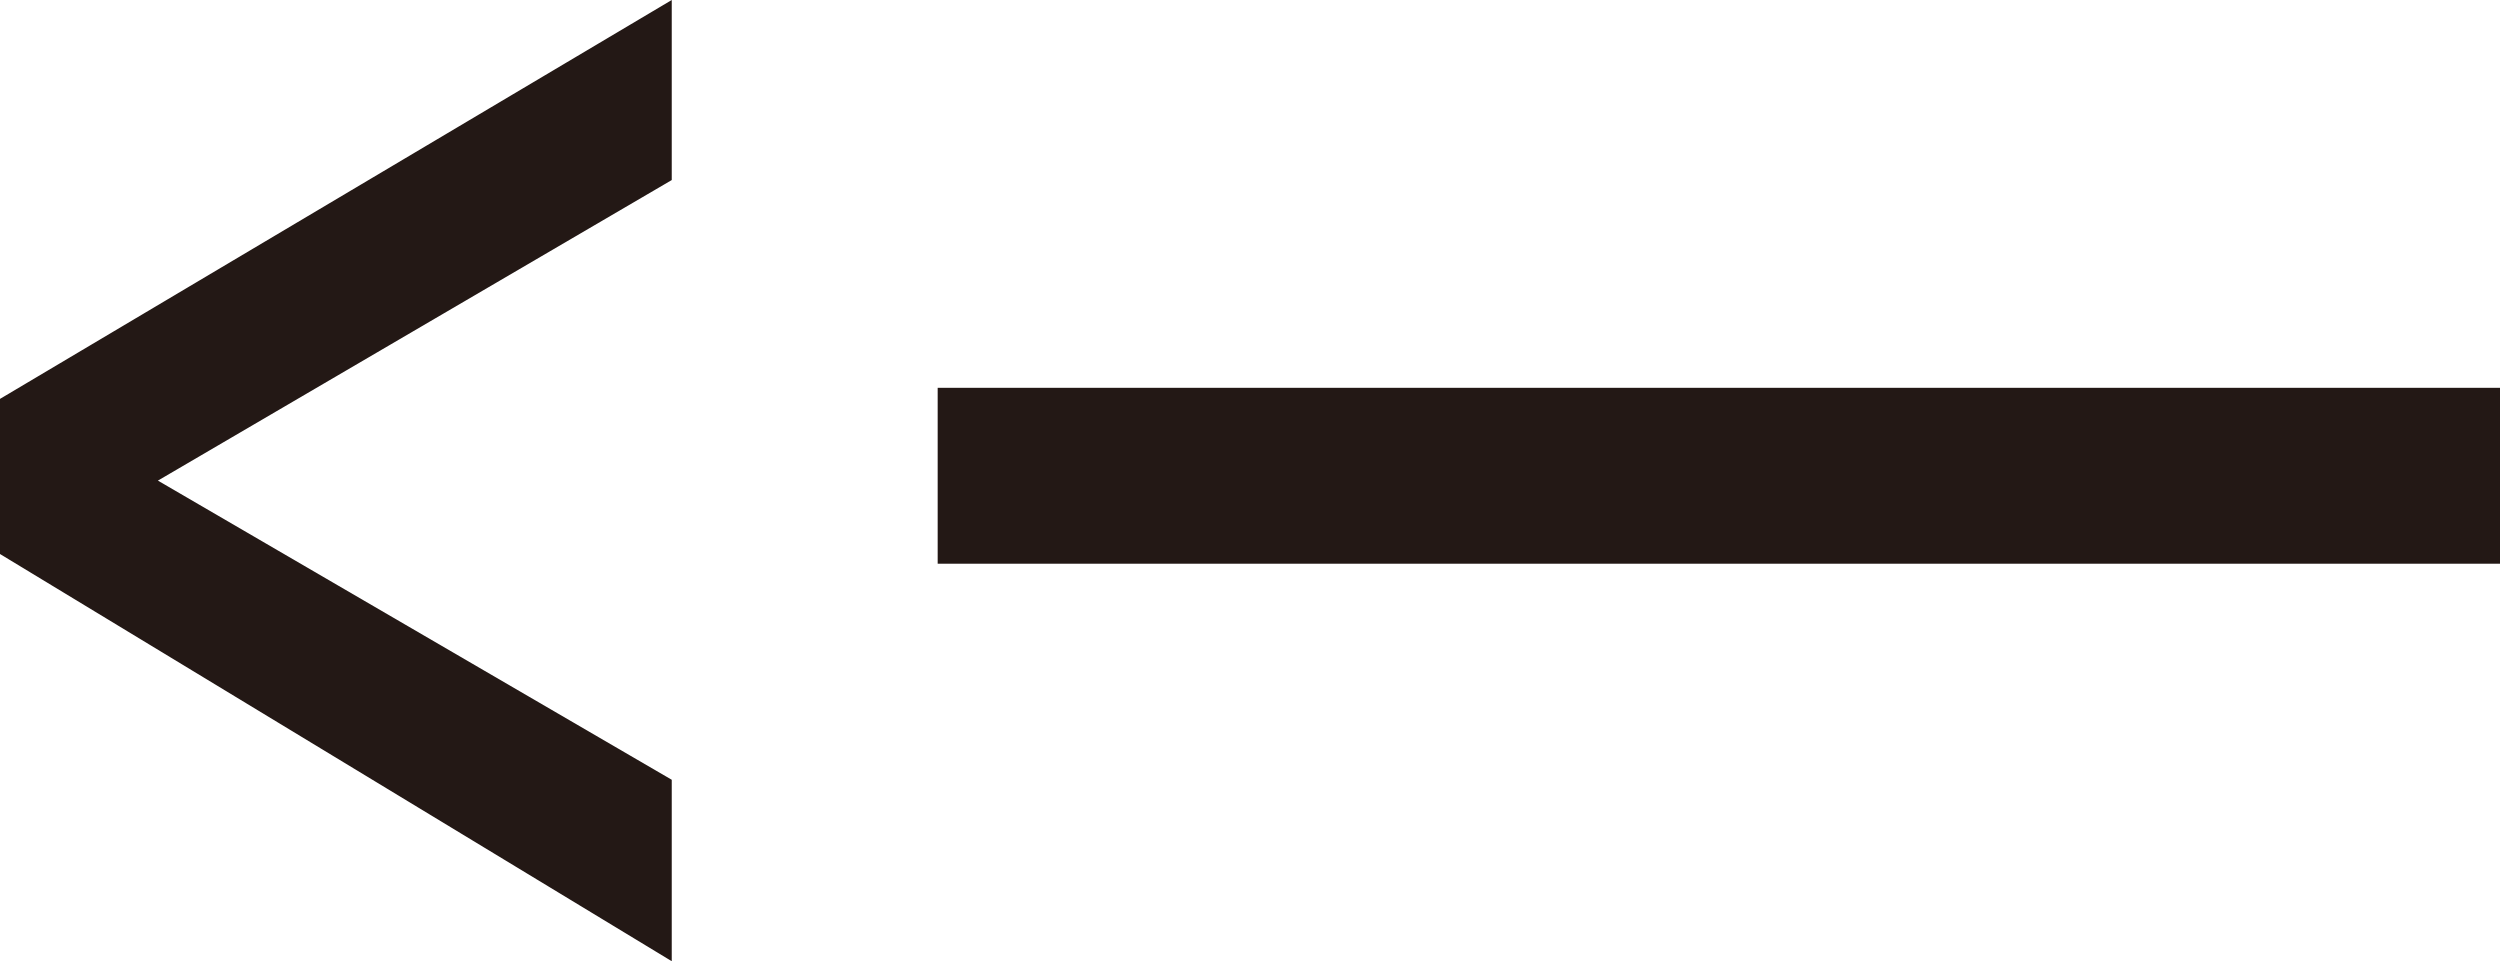
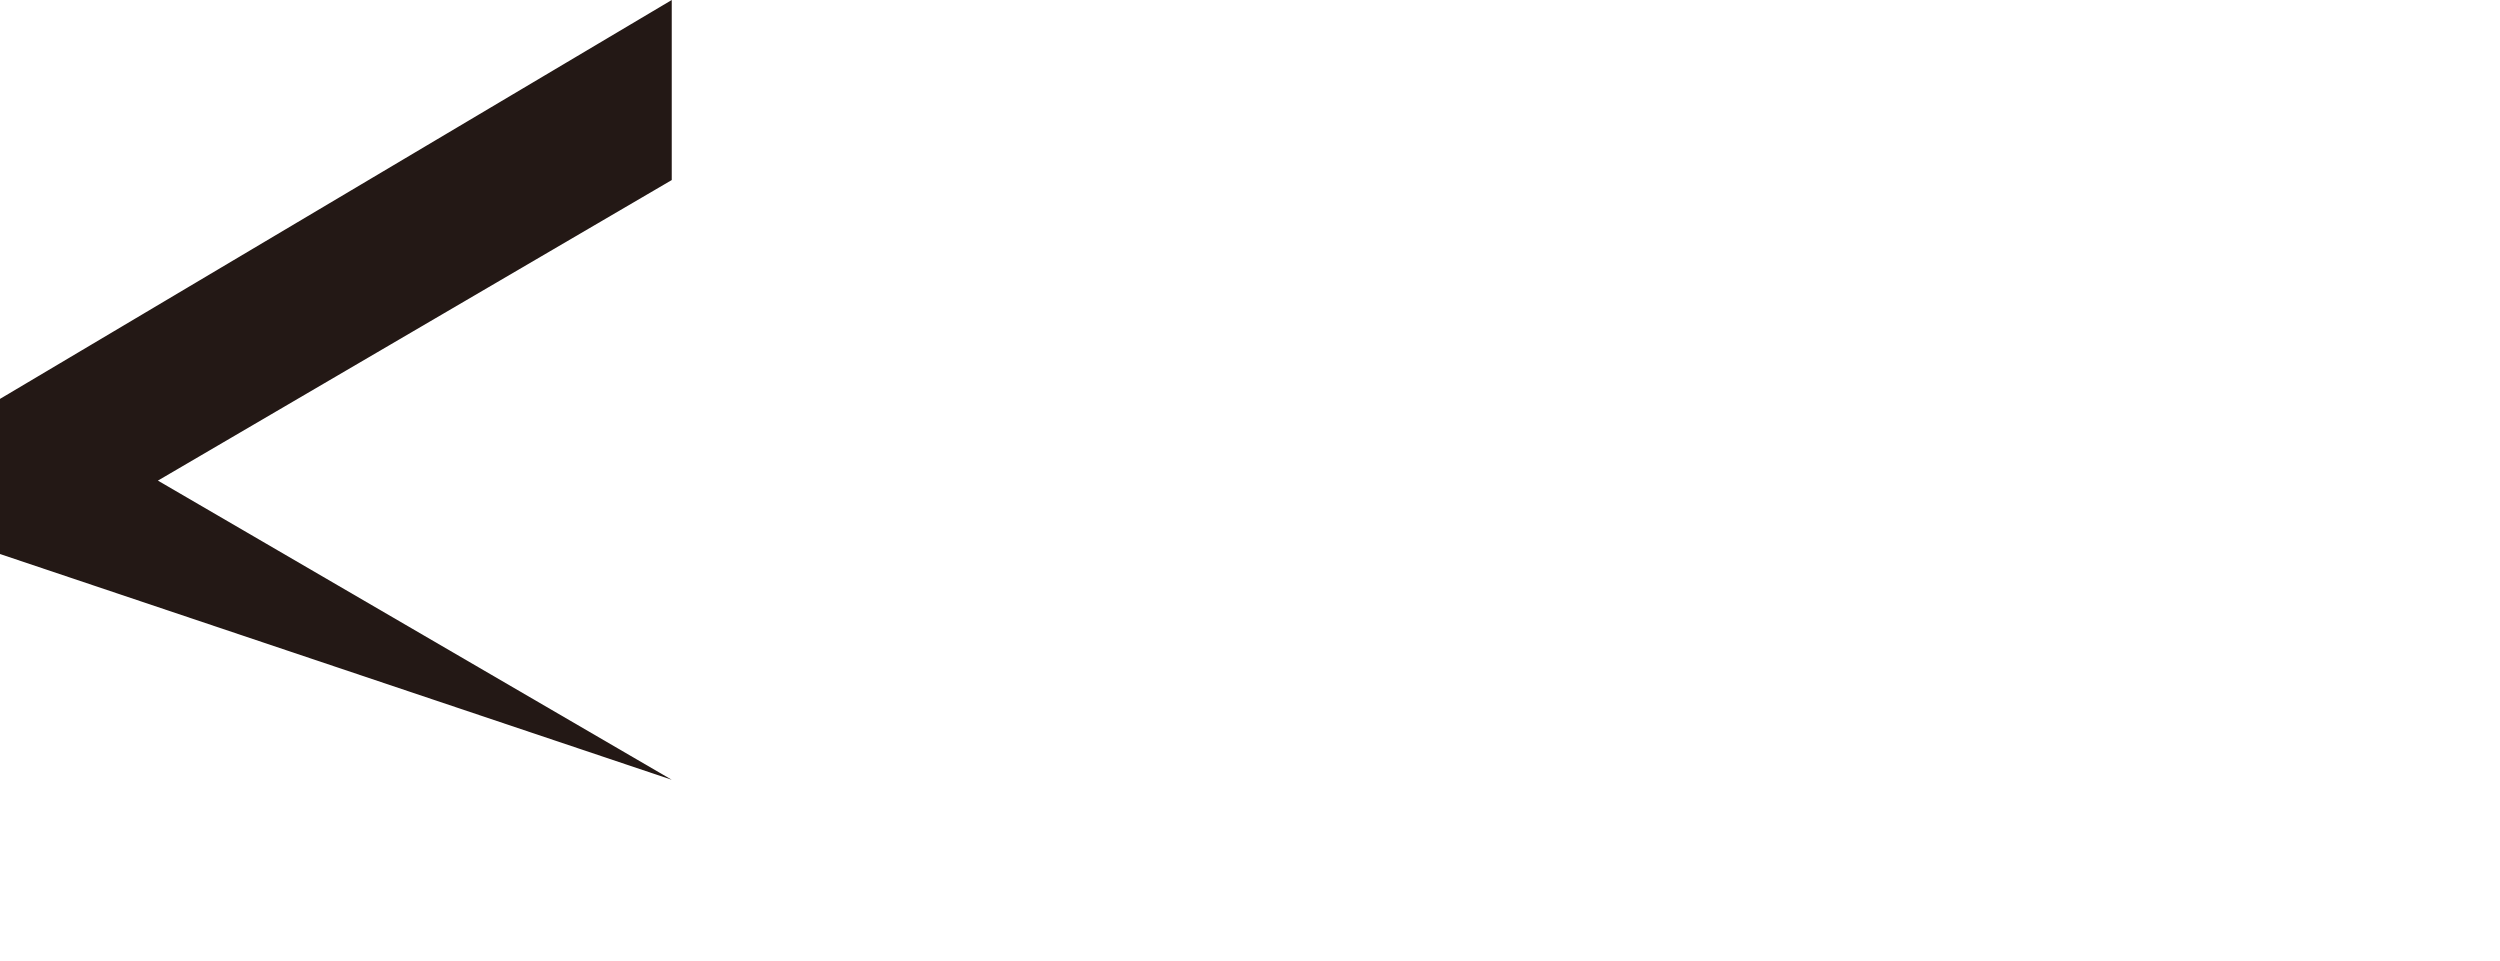
<svg xmlns="http://www.w3.org/2000/svg" width="18.05" height="6.94" viewBox="0 0 18.05 6.94">
  <defs>
    <style>.cls-1{fill:#231815;}</style>
  </defs>
  <g id="レイヤー_2" data-name="レイヤー 2">
    <g id="デザインメイン要素">
-       <path class="cls-1" d="M18.05,2.8V4.07H6.77V2.8Z" />
-       <path class="cls-1" d="M0,2.88,4.85,0V1.3L1.14,3.47,4.85,5.63V6.94L0,4Z" />
+       <path class="cls-1" d="M0,2.88,4.85,0V1.3L1.14,3.47,4.85,5.63L0,4Z" />
    </g>
  </g>
</svg>